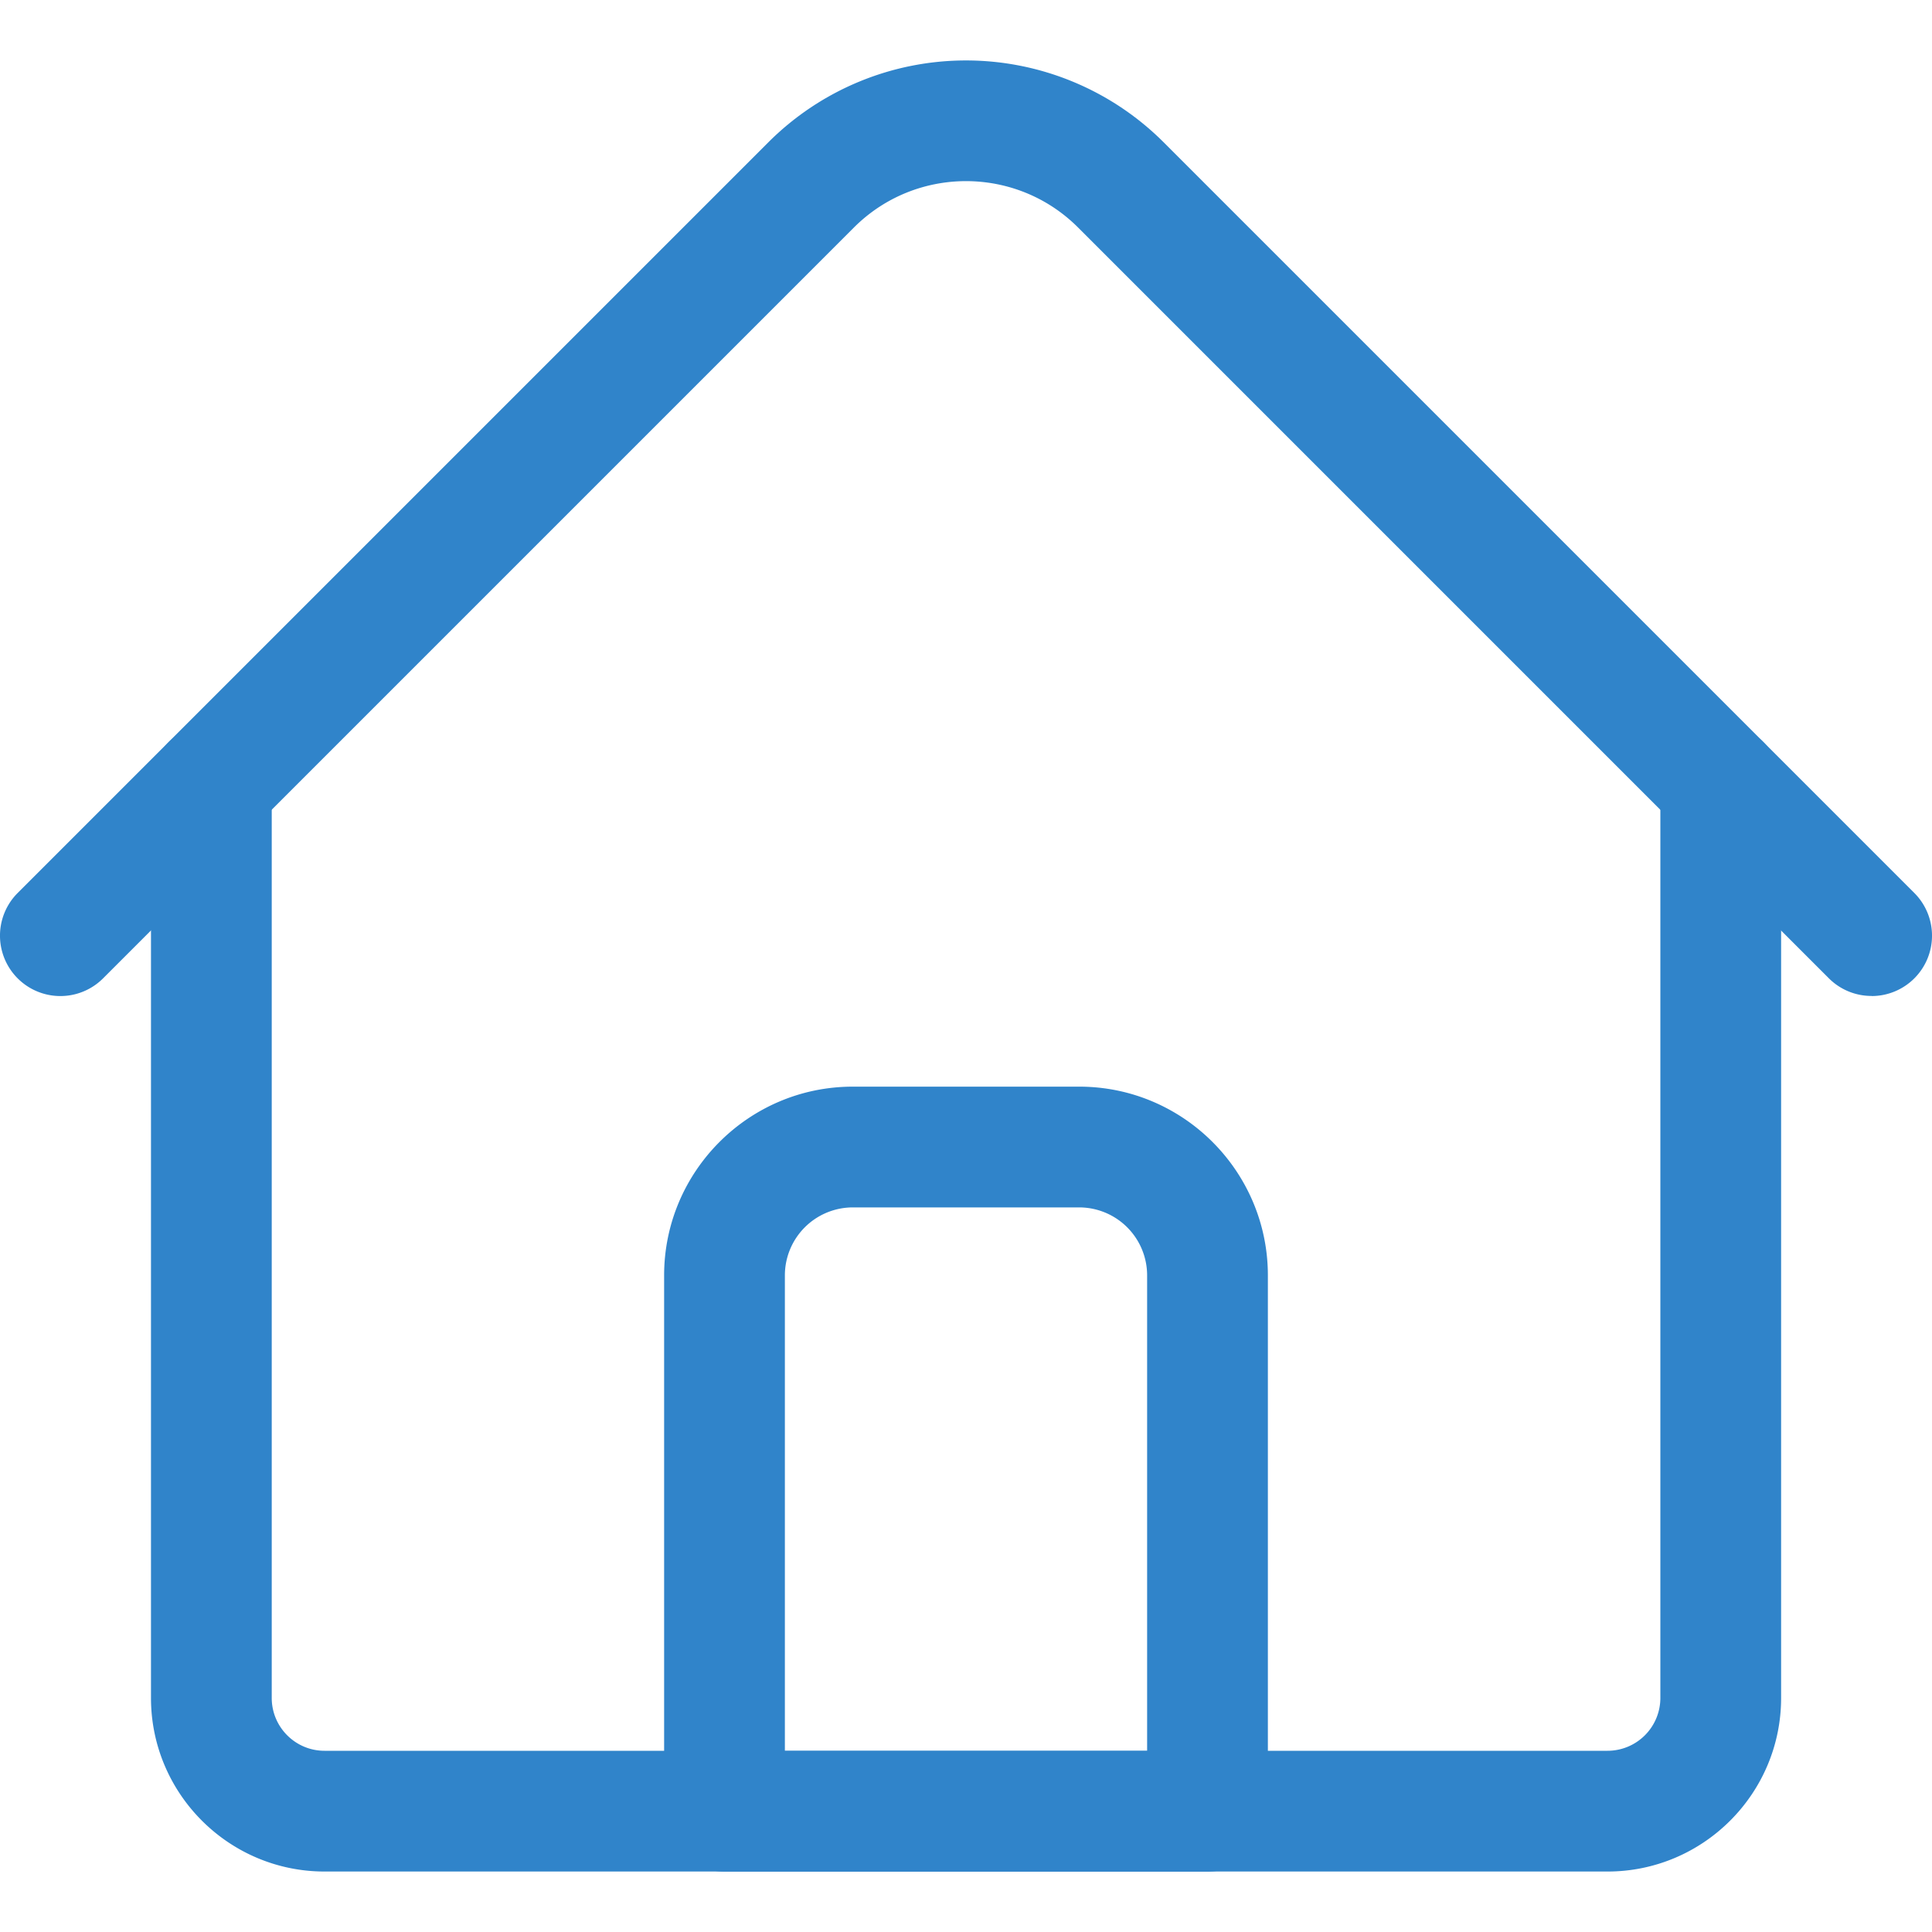
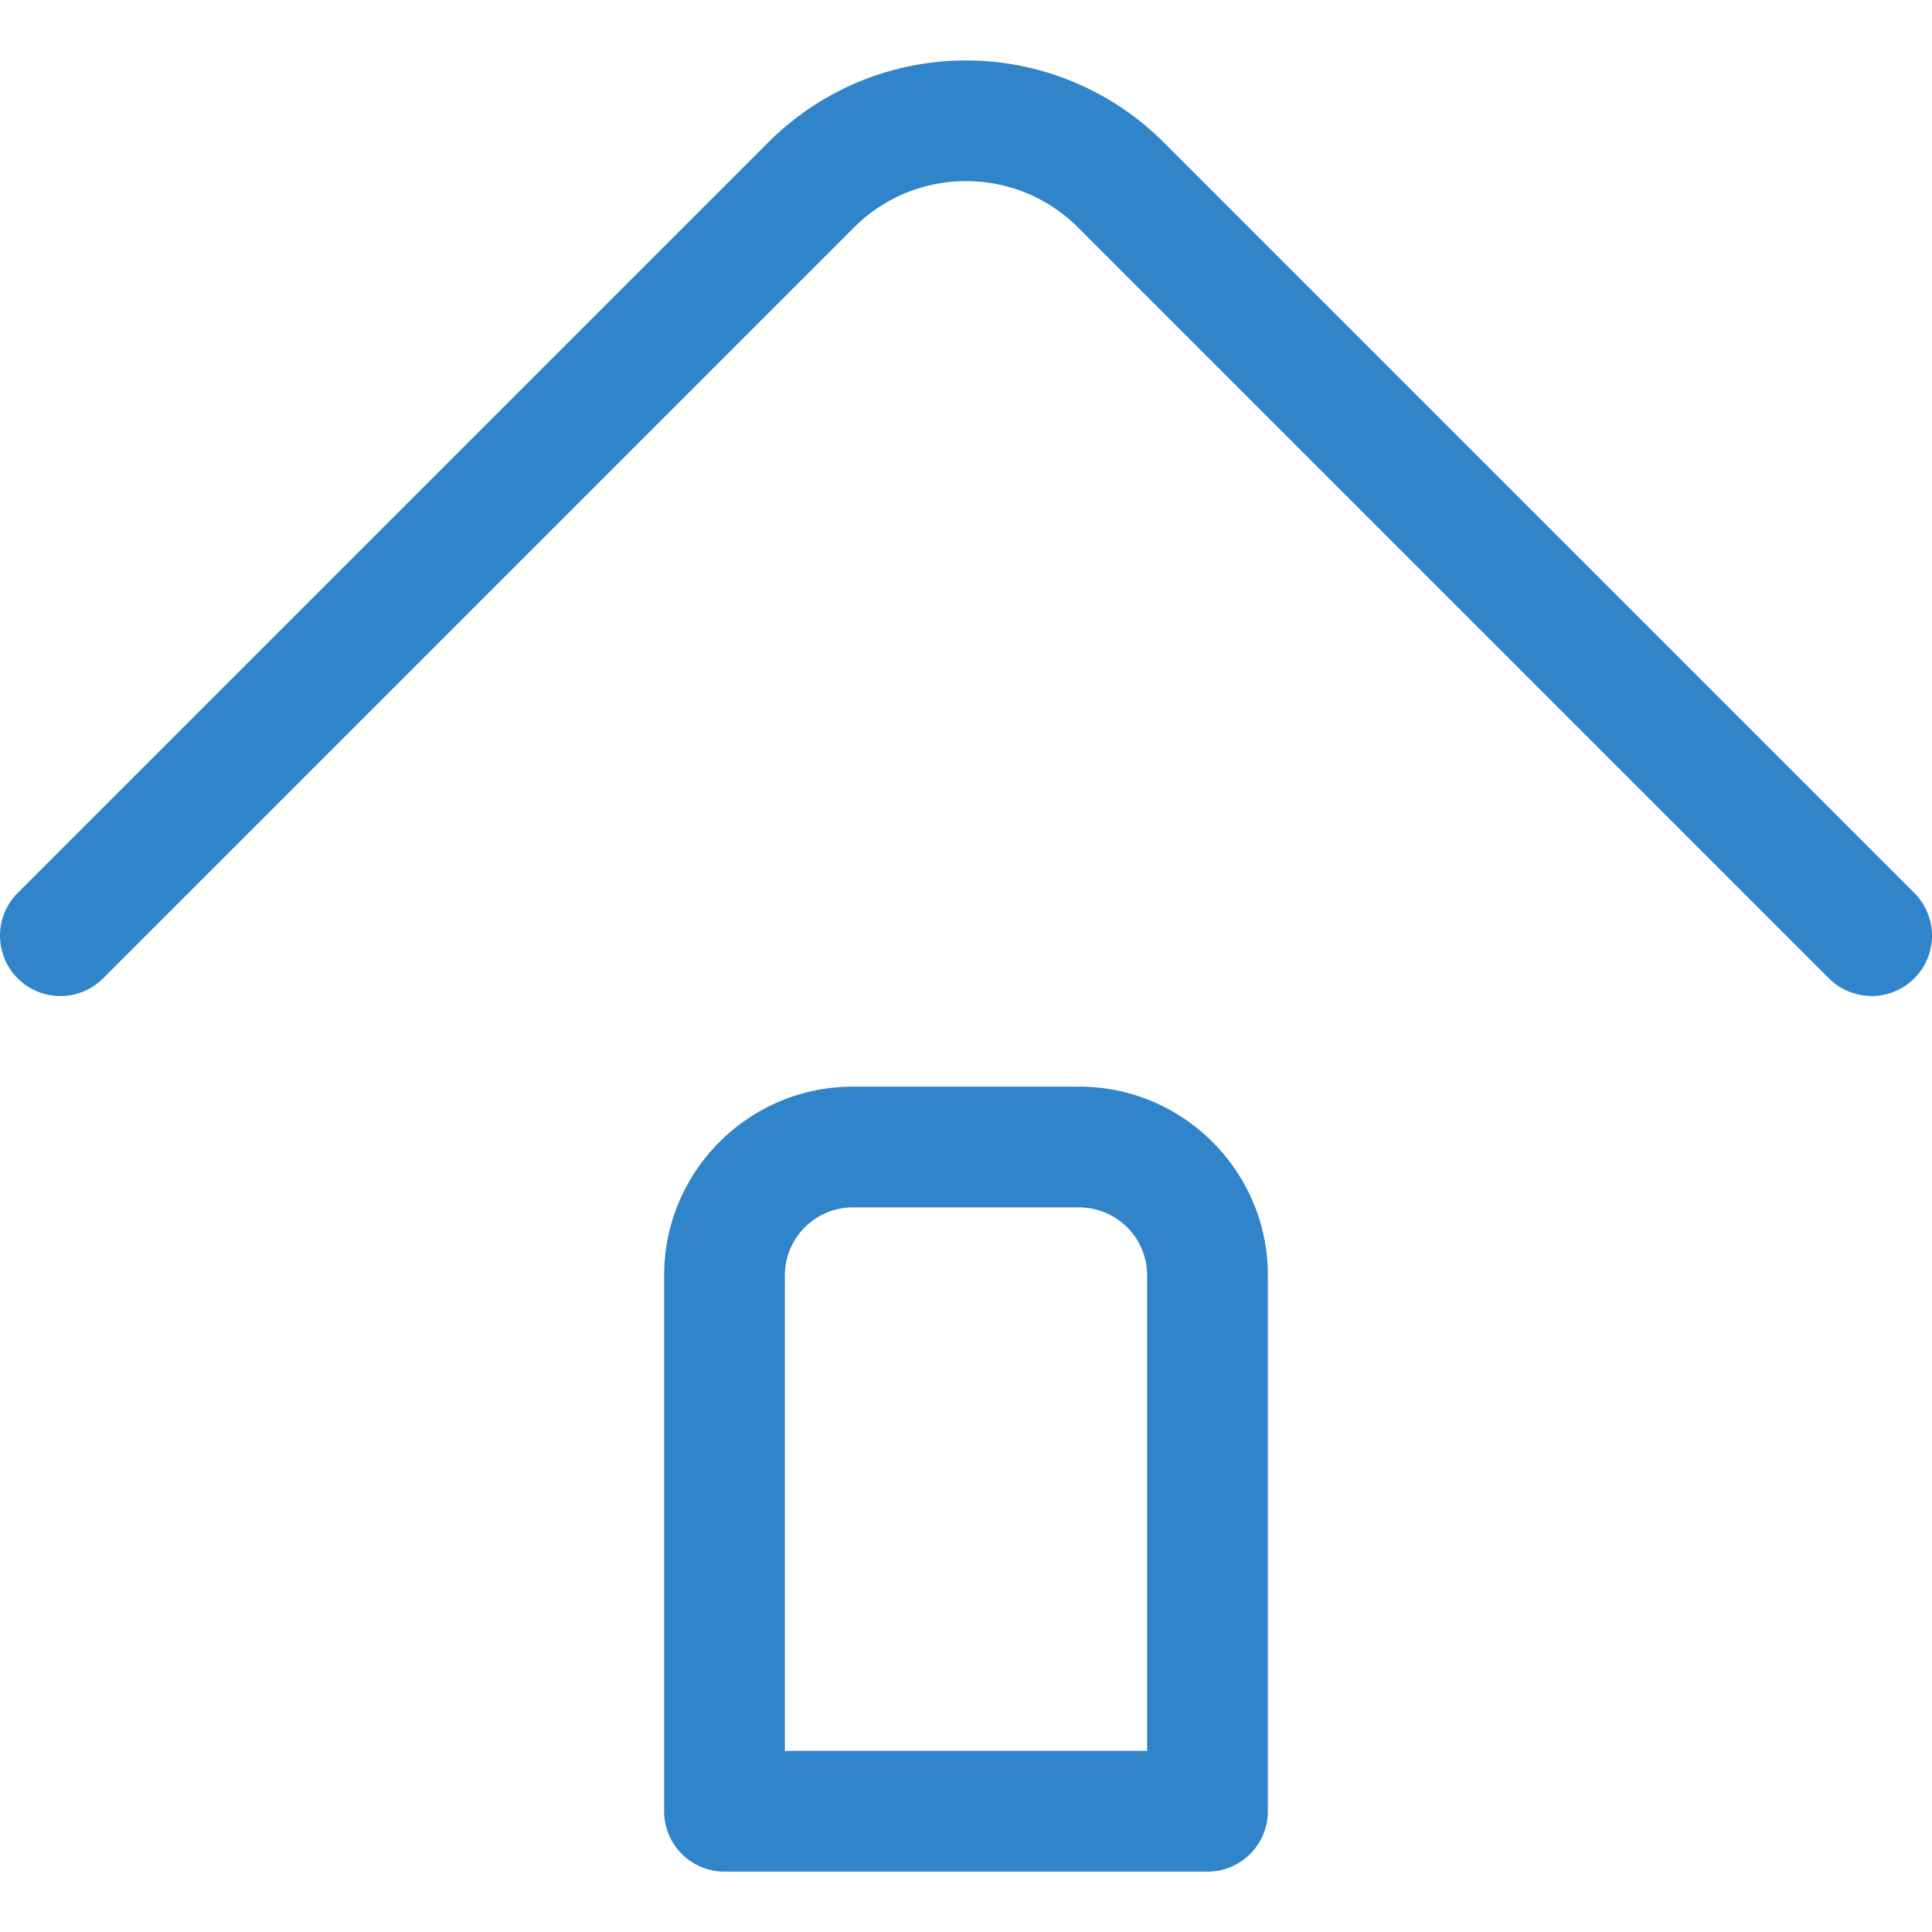
<svg xmlns="http://www.w3.org/2000/svg" width="20" height="20" fill="none" viewBox="0 0 20 20">
-   <path fill="#3084CA" d="M16.64 19.374H3.36c-.991 0-1.797-.806-1.797-1.797V8.124a.625.625 0 1 1 1.25 0v9.453c0 .302.245.547.546.547h13.282a.547.547 0 0 0 .547-.547V8.124a.625.625 0 1 1 1.25 0v9.453c0 .991-.807 1.797-1.797 1.797Z" />
  <path fill="#3084CA" d="M19.375 10.31a.623.623 0 0 1-.442-.182L11.16 2.355c-.64-.64-1.68-.64-2.32 0l-7.773 7.773a.625.625 0 1 1-.884-.884l7.773-7.773a2.894 2.894 0 0 1 4.088 0l7.773 7.773a.625.625 0 0 1-.442 1.067ZM12.5 19.375h-5a.625.625 0 0 1-.625-.625v-5.547c0-1.077.876-1.954 1.953-1.954h2.344c1.077 0 1.953.877 1.953 1.954v5.547c0 .345-.28.625-.625.625Zm-4.375-1.25h3.75v-4.922a.704.704 0 0 0-.703-.704H8.828a.704.704 0 0 0-.703.704v4.922Z" />
</svg>